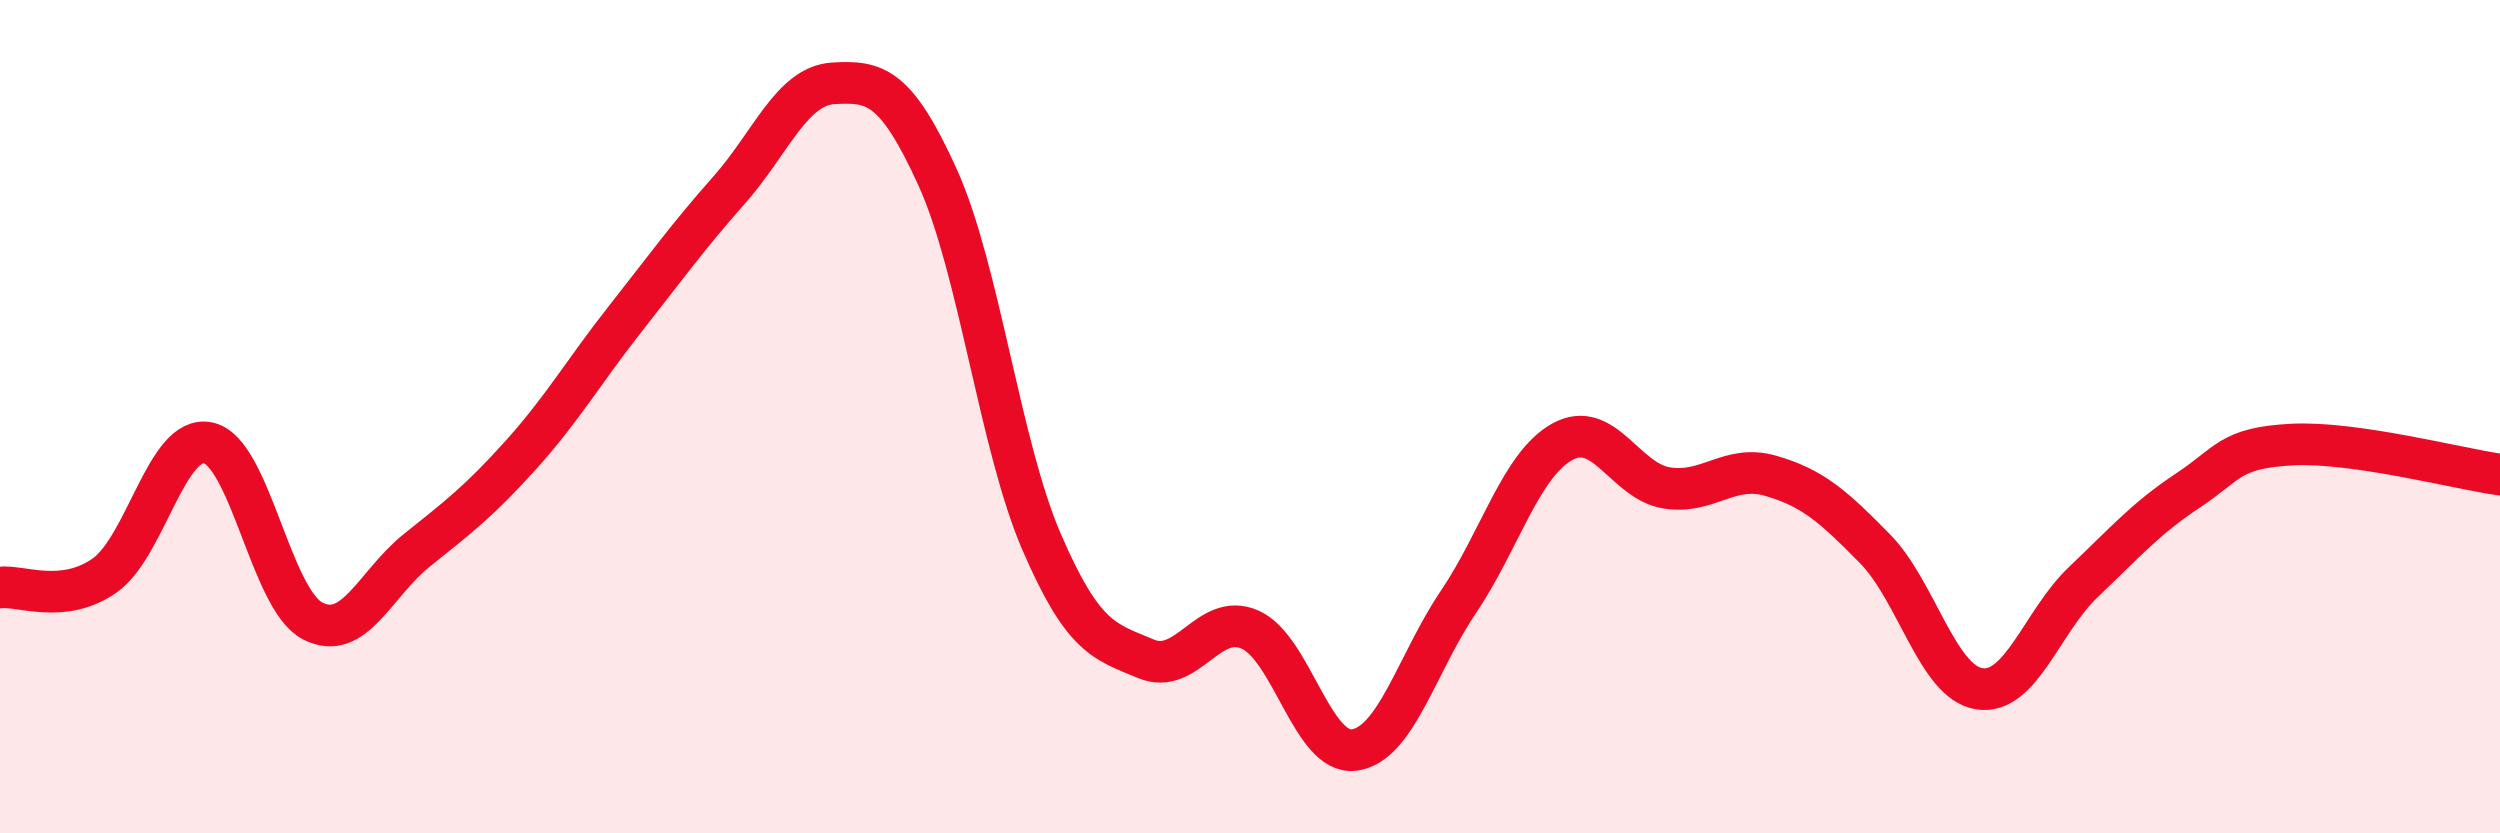
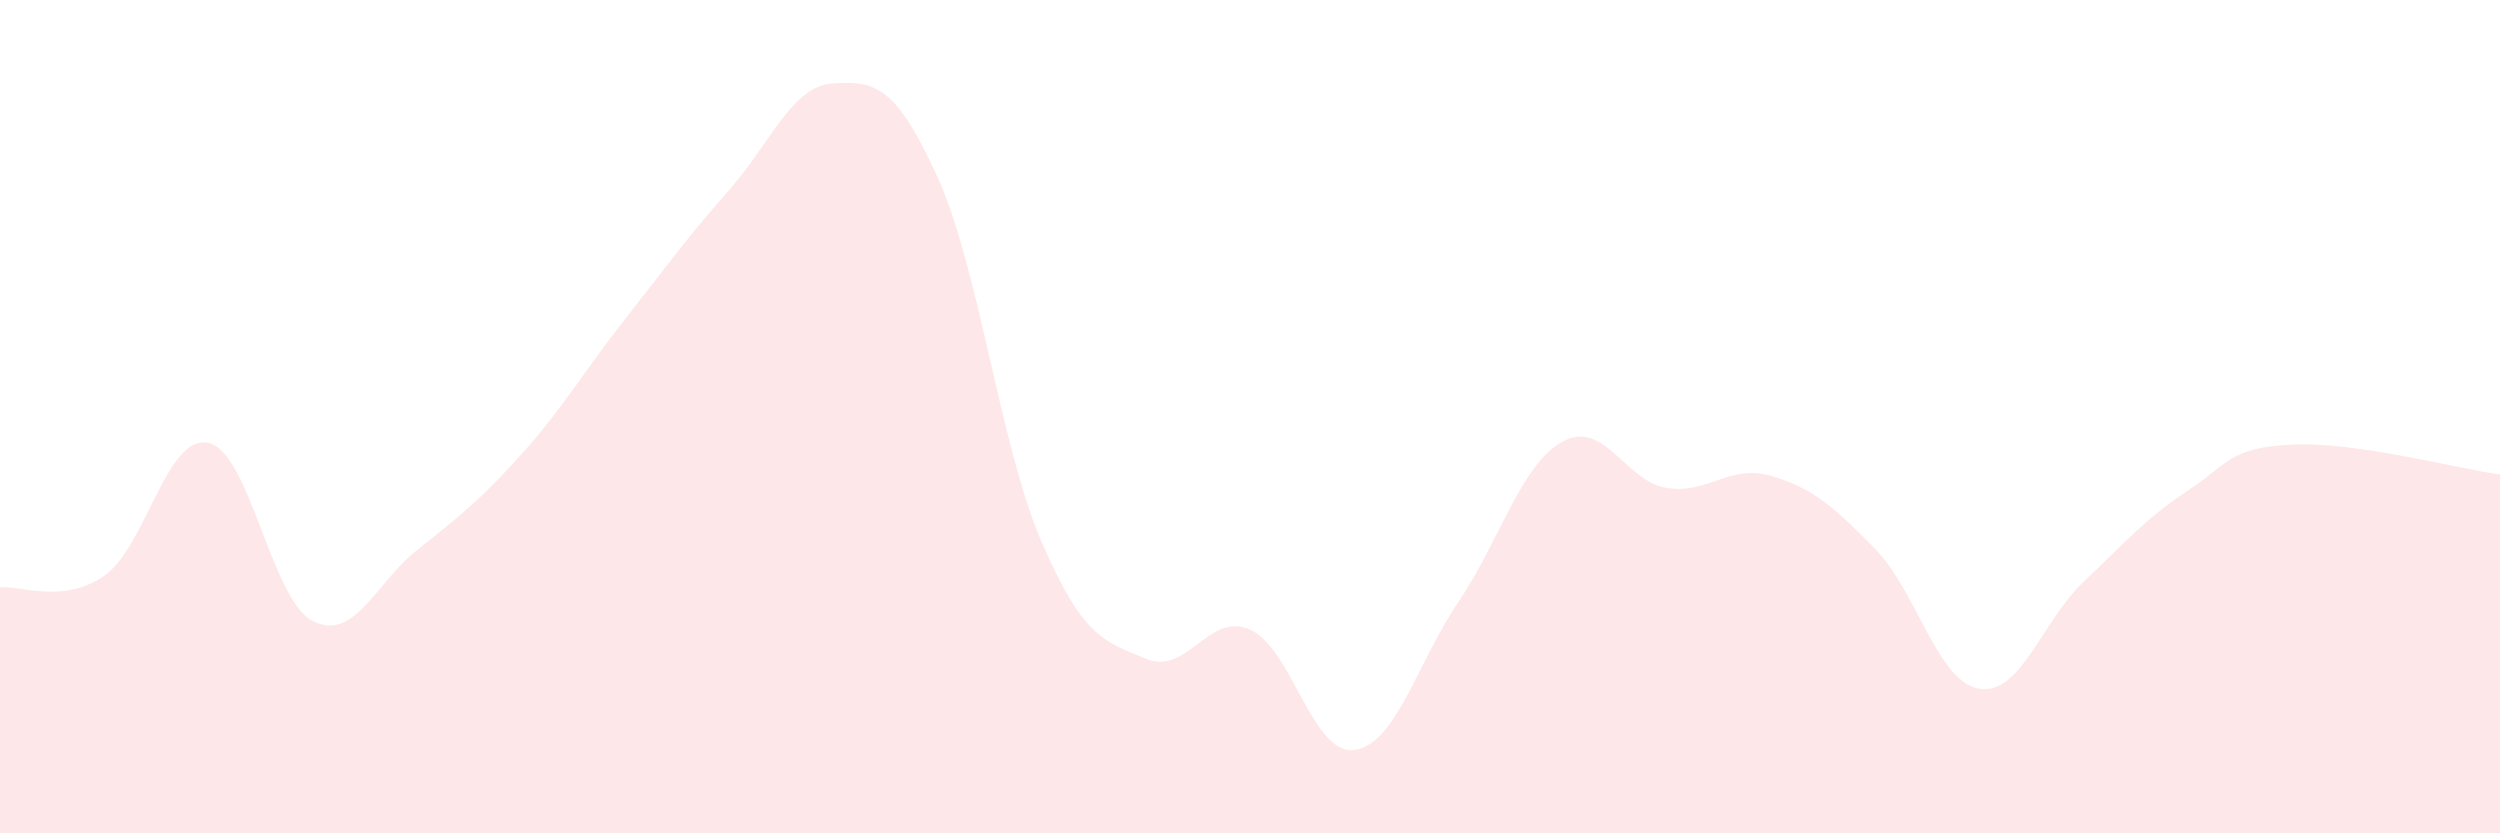
<svg xmlns="http://www.w3.org/2000/svg" width="60" height="20" viewBox="0 0 60 20">
  <path d="M 0,14.1 C 0.5,14.04 1.5,14.51 2.5,13.82 C 3.5,13.13 4,10.41 5,10.63 C 6,10.85 6.5,14.38 7.5,14.9 C 8.5,15.42 9,14.01 10,13.21 C 11,12.41 11.5,12.03 12.5,10.92 C 13.5,9.81 14,8.93 15,7.66 C 16,6.39 16.5,5.69 17.5,4.56 C 18.5,3.43 19,2.06 20,2 C 21,1.94 21.5,2.05 22.5,4.25 C 23.5,6.45 24,10.7 25,13.01 C 26,15.32 26.5,15.39 27.5,15.81 C 28.5,16.23 29,14.67 30,15.11 C 31,15.55 31.5,18.13 32.5,18 C 33.5,17.87 34,15.93 35,14.45 C 36,12.97 36.5,11.15 37.5,10.6 C 38.5,10.05 39,11.55 40,11.71 C 41,11.87 41.5,11.13 42.5,11.42 C 43.5,11.71 44,12.15 45,13.17 C 46,14.19 46.5,16.37 47.5,16.53 C 48.5,16.69 49,14.92 50,13.97 C 51,13.02 51.5,12.44 52.5,11.78 C 53.5,11.12 53.5,10.75 55,10.67 C 56.5,10.59 59,11.25 60,11.39L60 20L0 20Z" fill="#EB0A25" opacity="0.1" stroke-linecap="round" stroke-linejoin="round" />
-   <path d="M 0,14.1 C 0.5,14.04 1.5,14.51 2.5,13.82 C 3.5,13.13 4,10.41 5,10.63 C 6,10.85 6.5,14.38 7.5,14.9 C 8.5,15.42 9,14.01 10,13.21 C 11,12.41 11.5,12.03 12.5,10.92 C 13.5,9.81 14,8.93 15,7.66 C 16,6.39 16.5,5.69 17.5,4.56 C 18.5,3.43 19,2.06 20,2 C 21,1.94 21.5,2.05 22.5,4.25 C 23.5,6.45 24,10.7 25,13.01 C 26,15.32 26.5,15.39 27.5,15.81 C 28.5,16.23 29,14.67 30,15.11 C 31,15.55 31.5,18.13 32.5,18 C 33.5,17.87 34,15.93 35,14.45 C 36,12.97 36.5,11.15 37.5,10.6 C 38.5,10.05 39,11.55 40,11.71 C 41,11.87 41.5,11.13 42.5,11.42 C 43.5,11.71 44,12.15 45,13.17 C 46,14.19 46.5,16.37 47.5,16.53 C 48.5,16.69 49,14.92 50,13.97 C 51,13.02 51.5,12.44 52.5,11.78 C 53.5,11.12 53.5,10.75 55,10.67 C 56.5,10.59 59,11.25 60,11.39" stroke="#EB0A25" stroke-width="1" fill="none" stroke-linecap="round" stroke-linejoin="round" />
</svg>